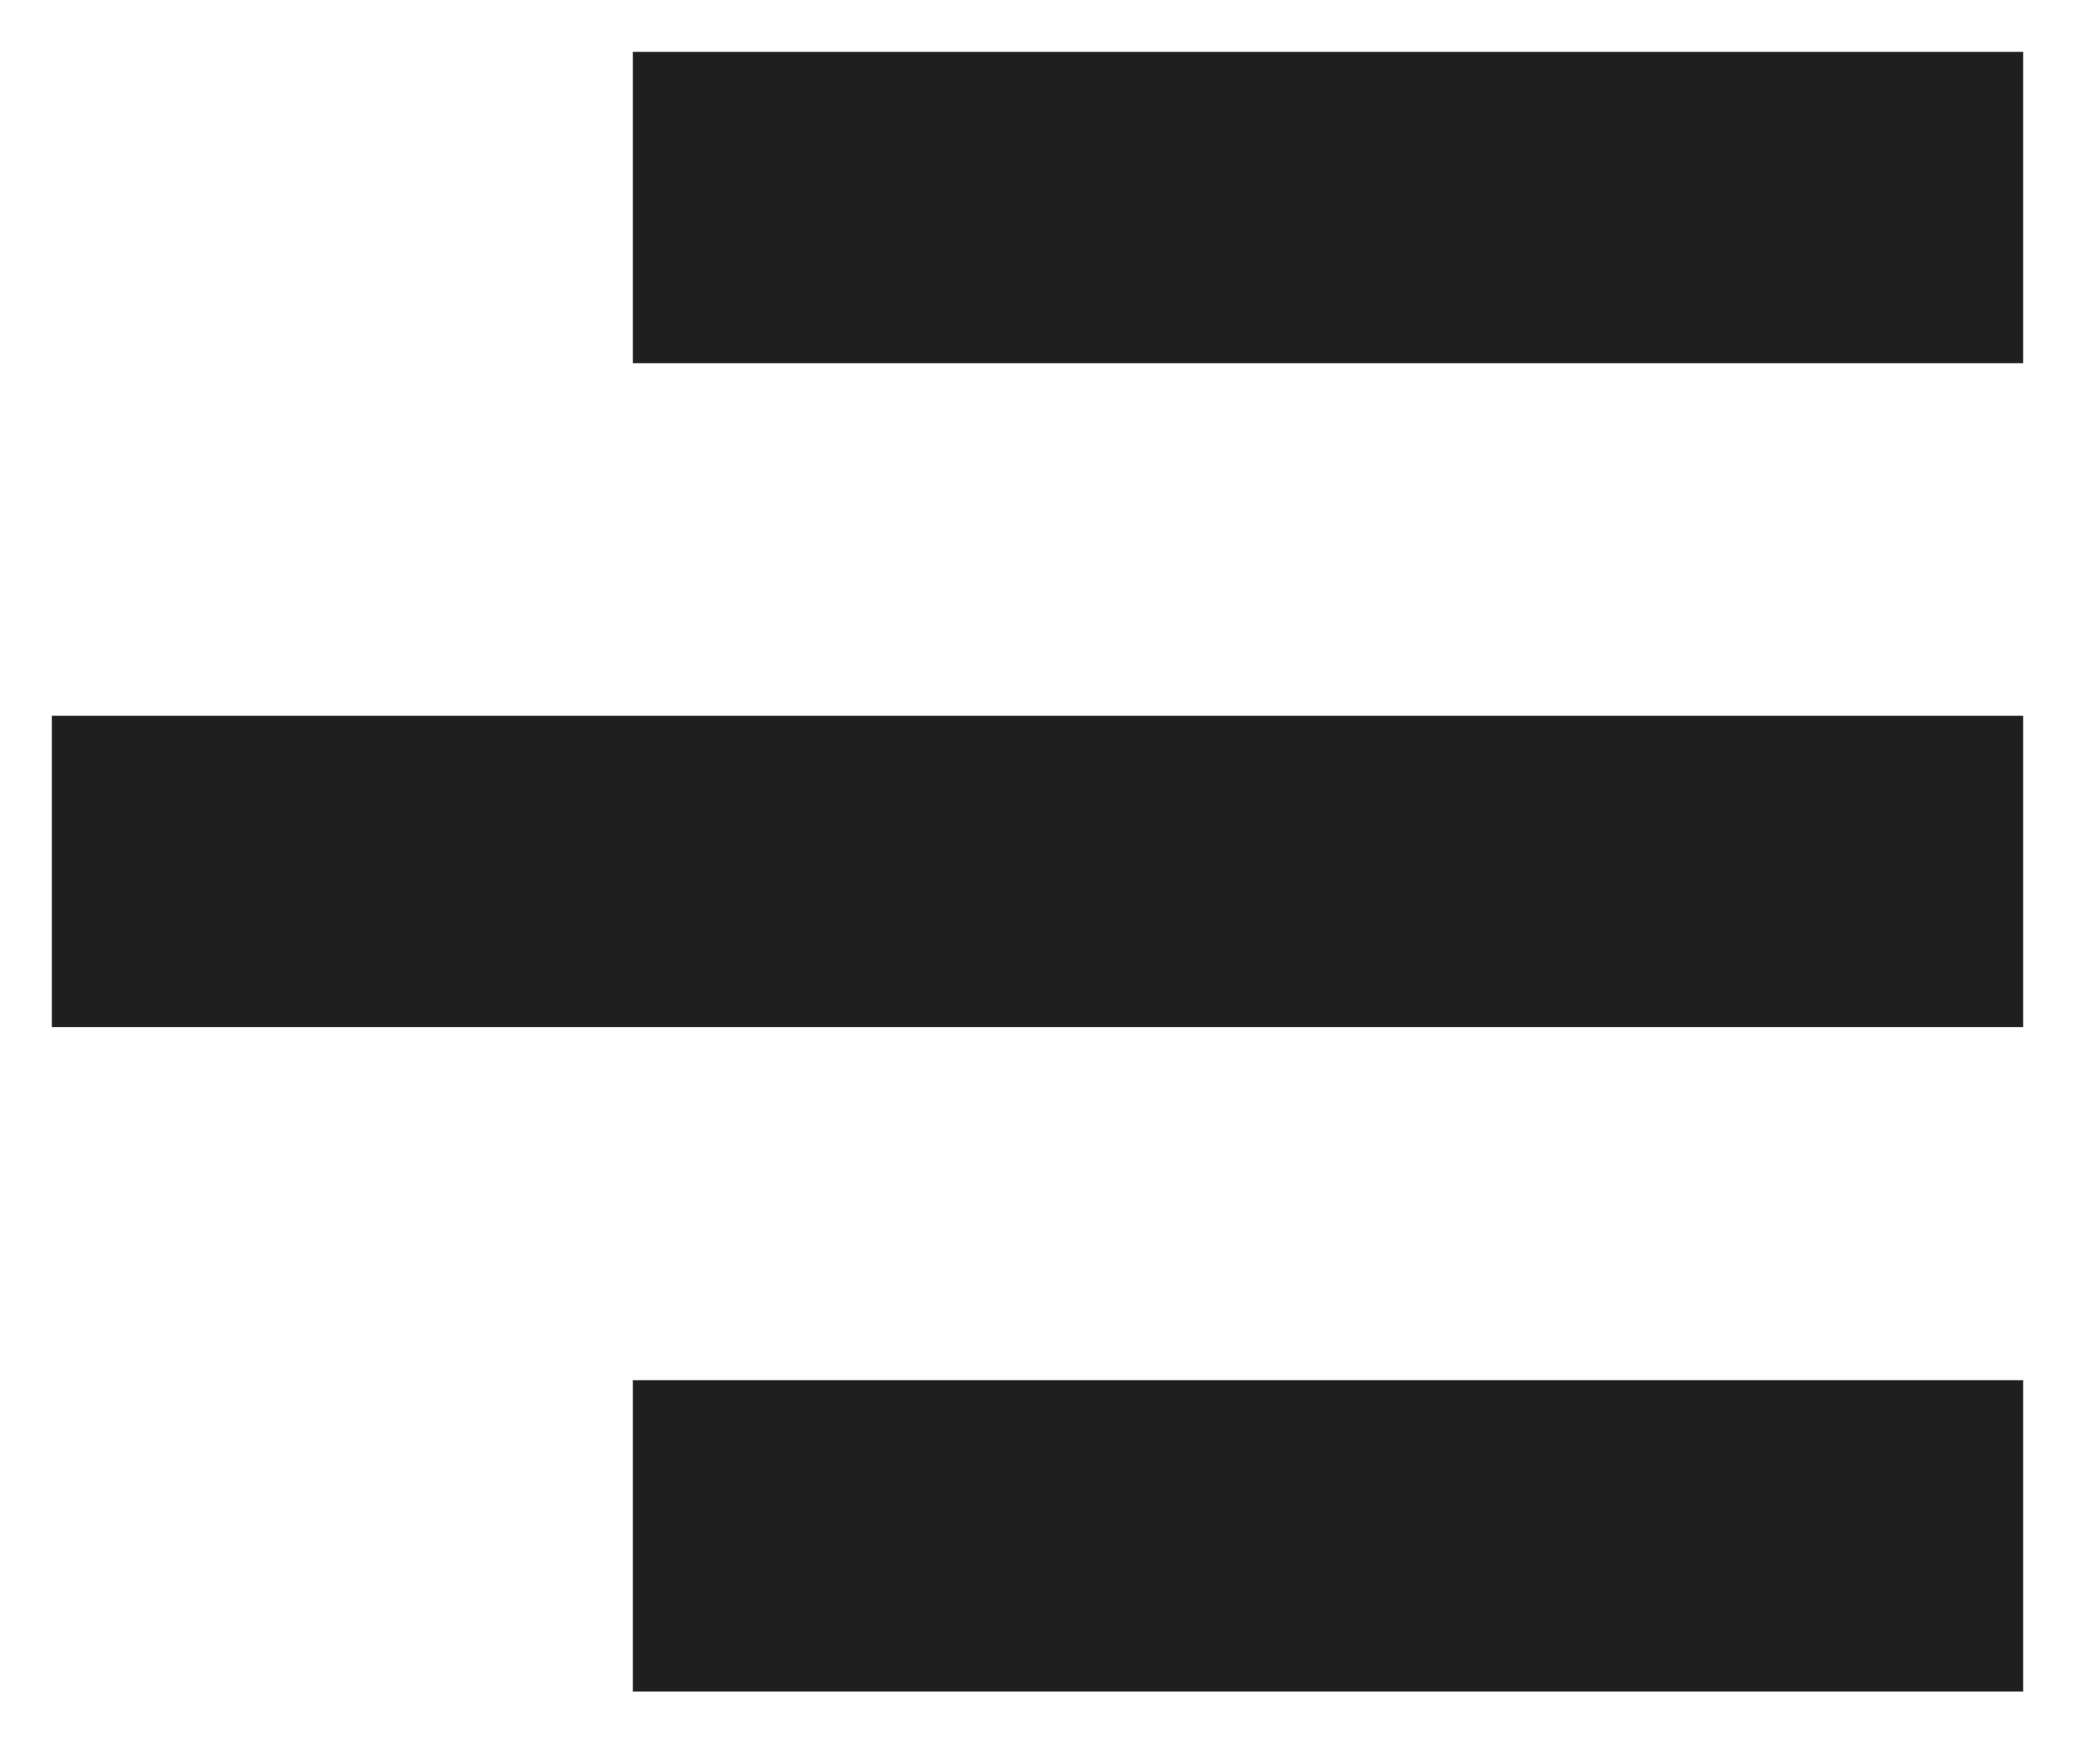
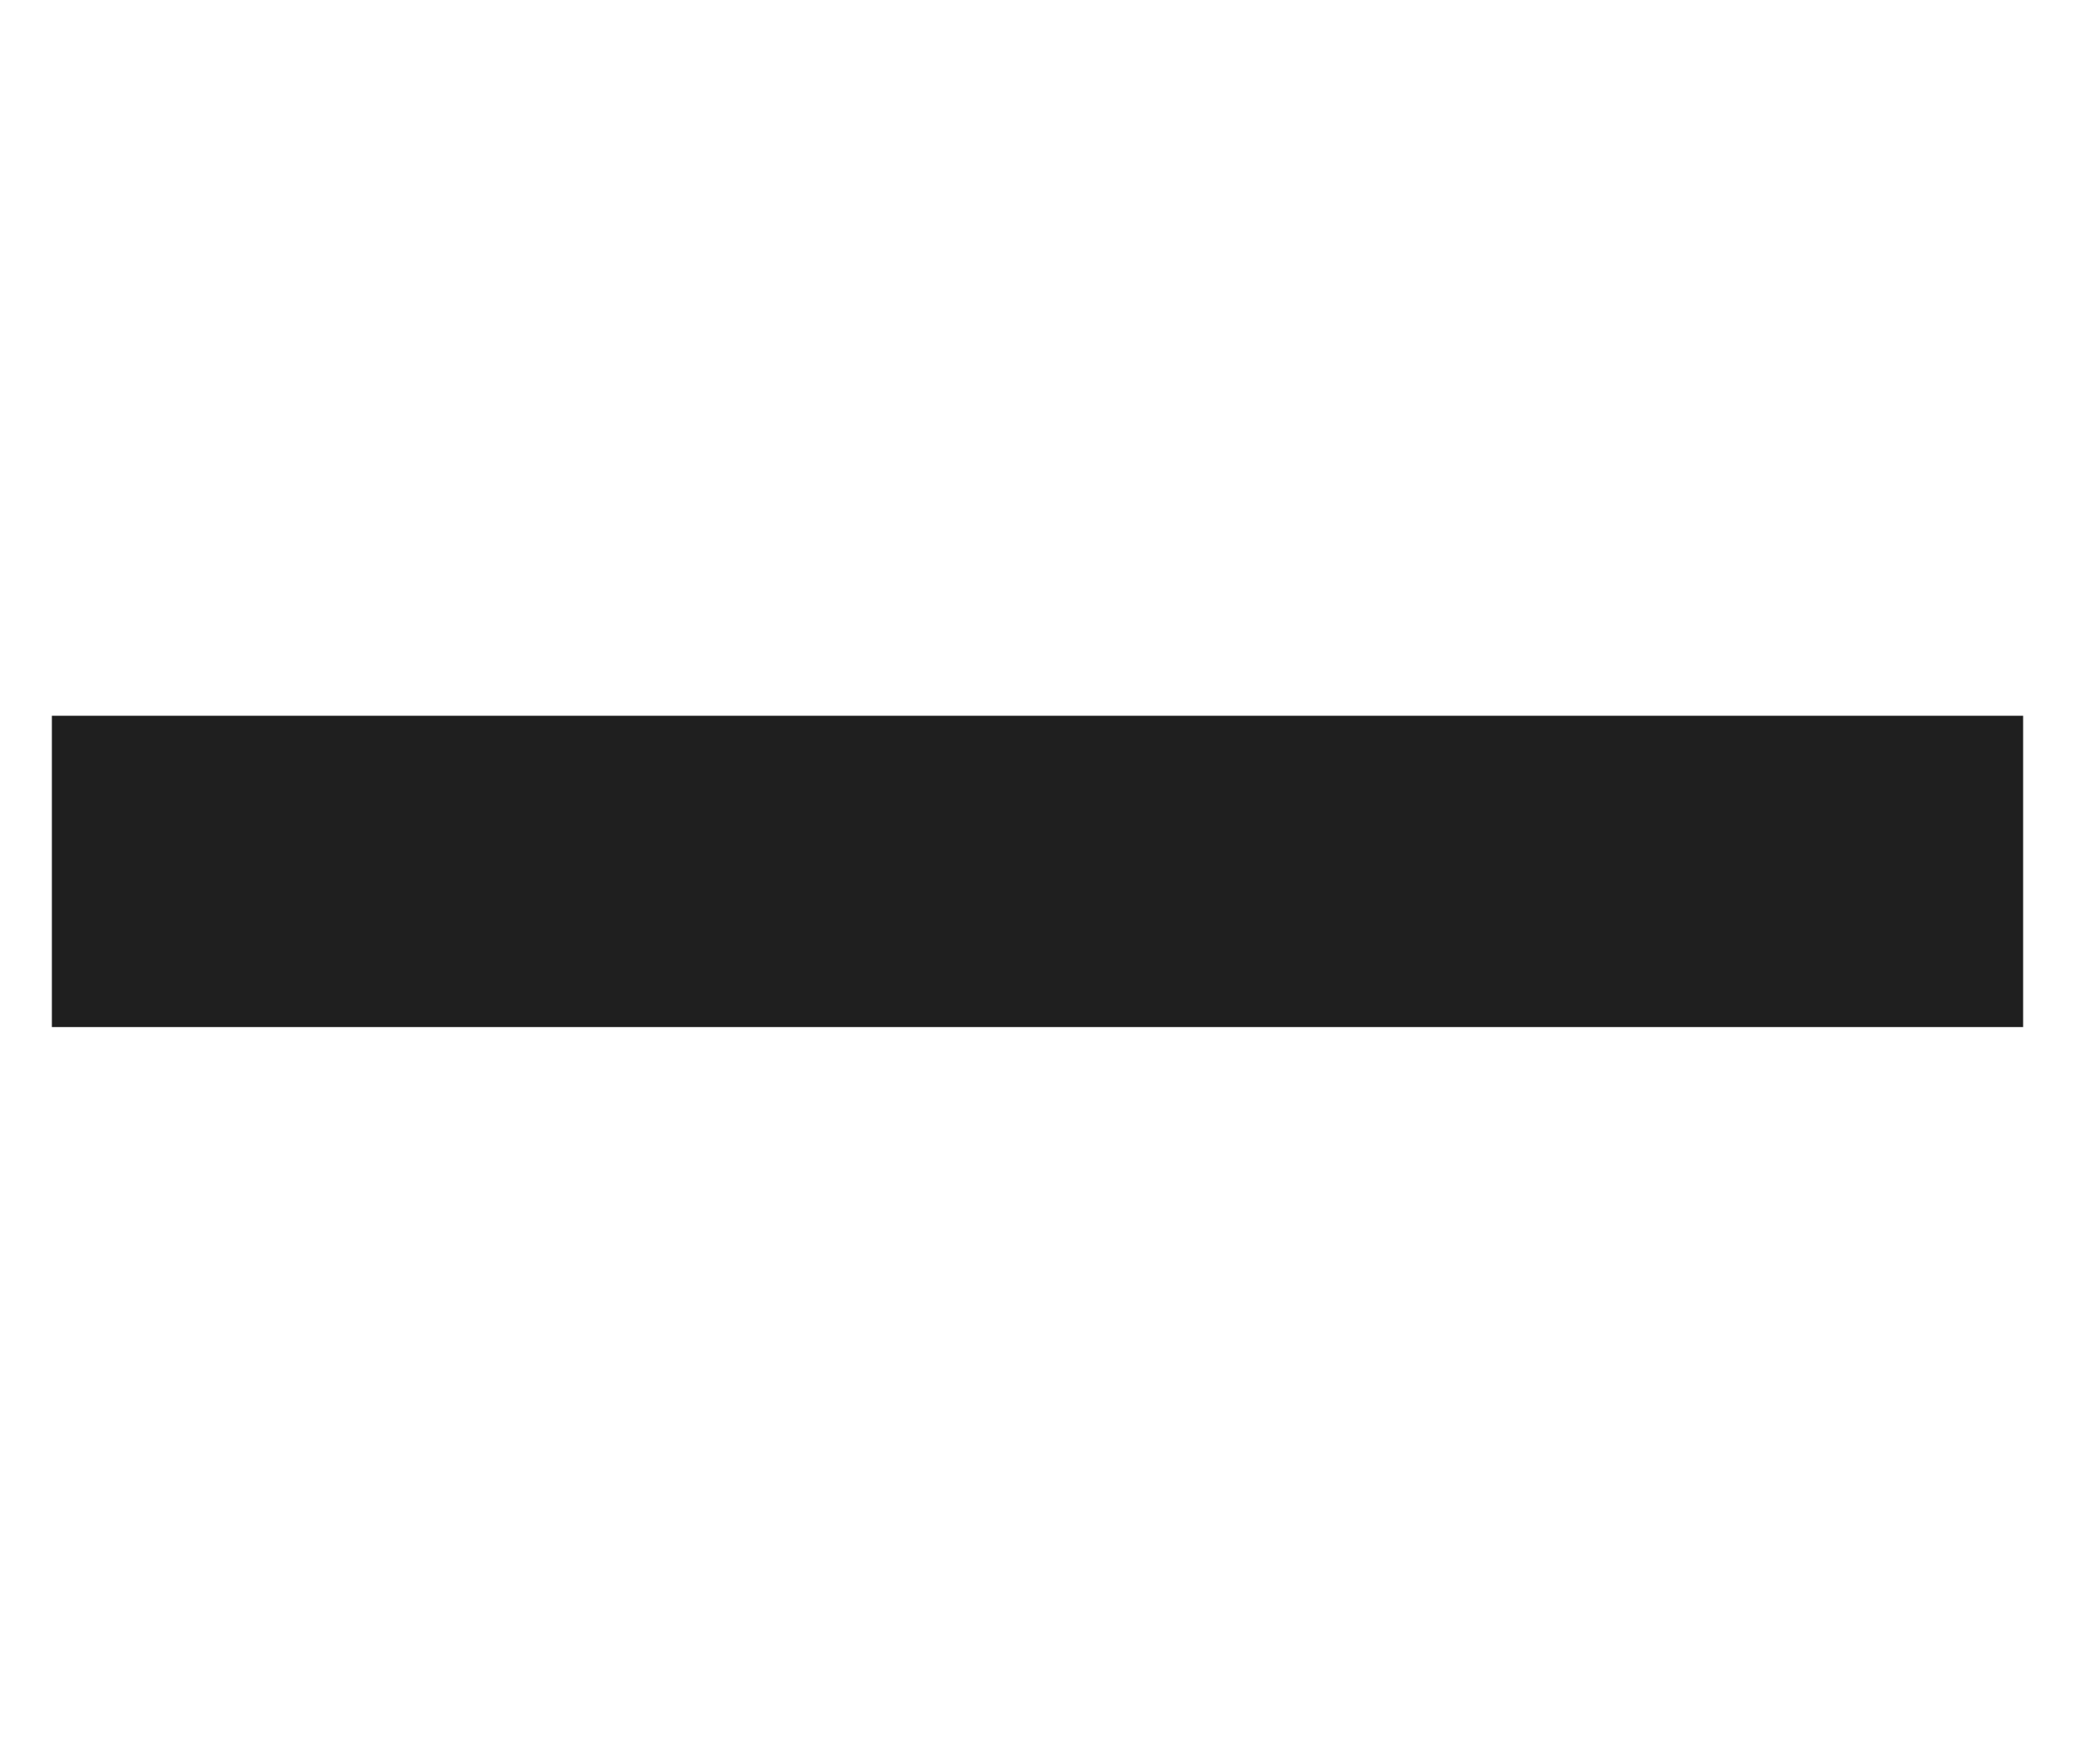
<svg xmlns="http://www.w3.org/2000/svg" width="20" height="17" viewBox="0 0 20 17" fill="none">
-   <path d="M7.6 2H18" stroke="#1F1F1F" stroke-width="3" stroke-linecap="square" />
-   <path d="M7.6 14.801H18" stroke="#1F1F1F" stroke-width="3" stroke-linecap="square" />
  <path d="M2 8.398L18 8.398" stroke="#1F1F1F" stroke-width="3" stroke-linecap="square" />
</svg>